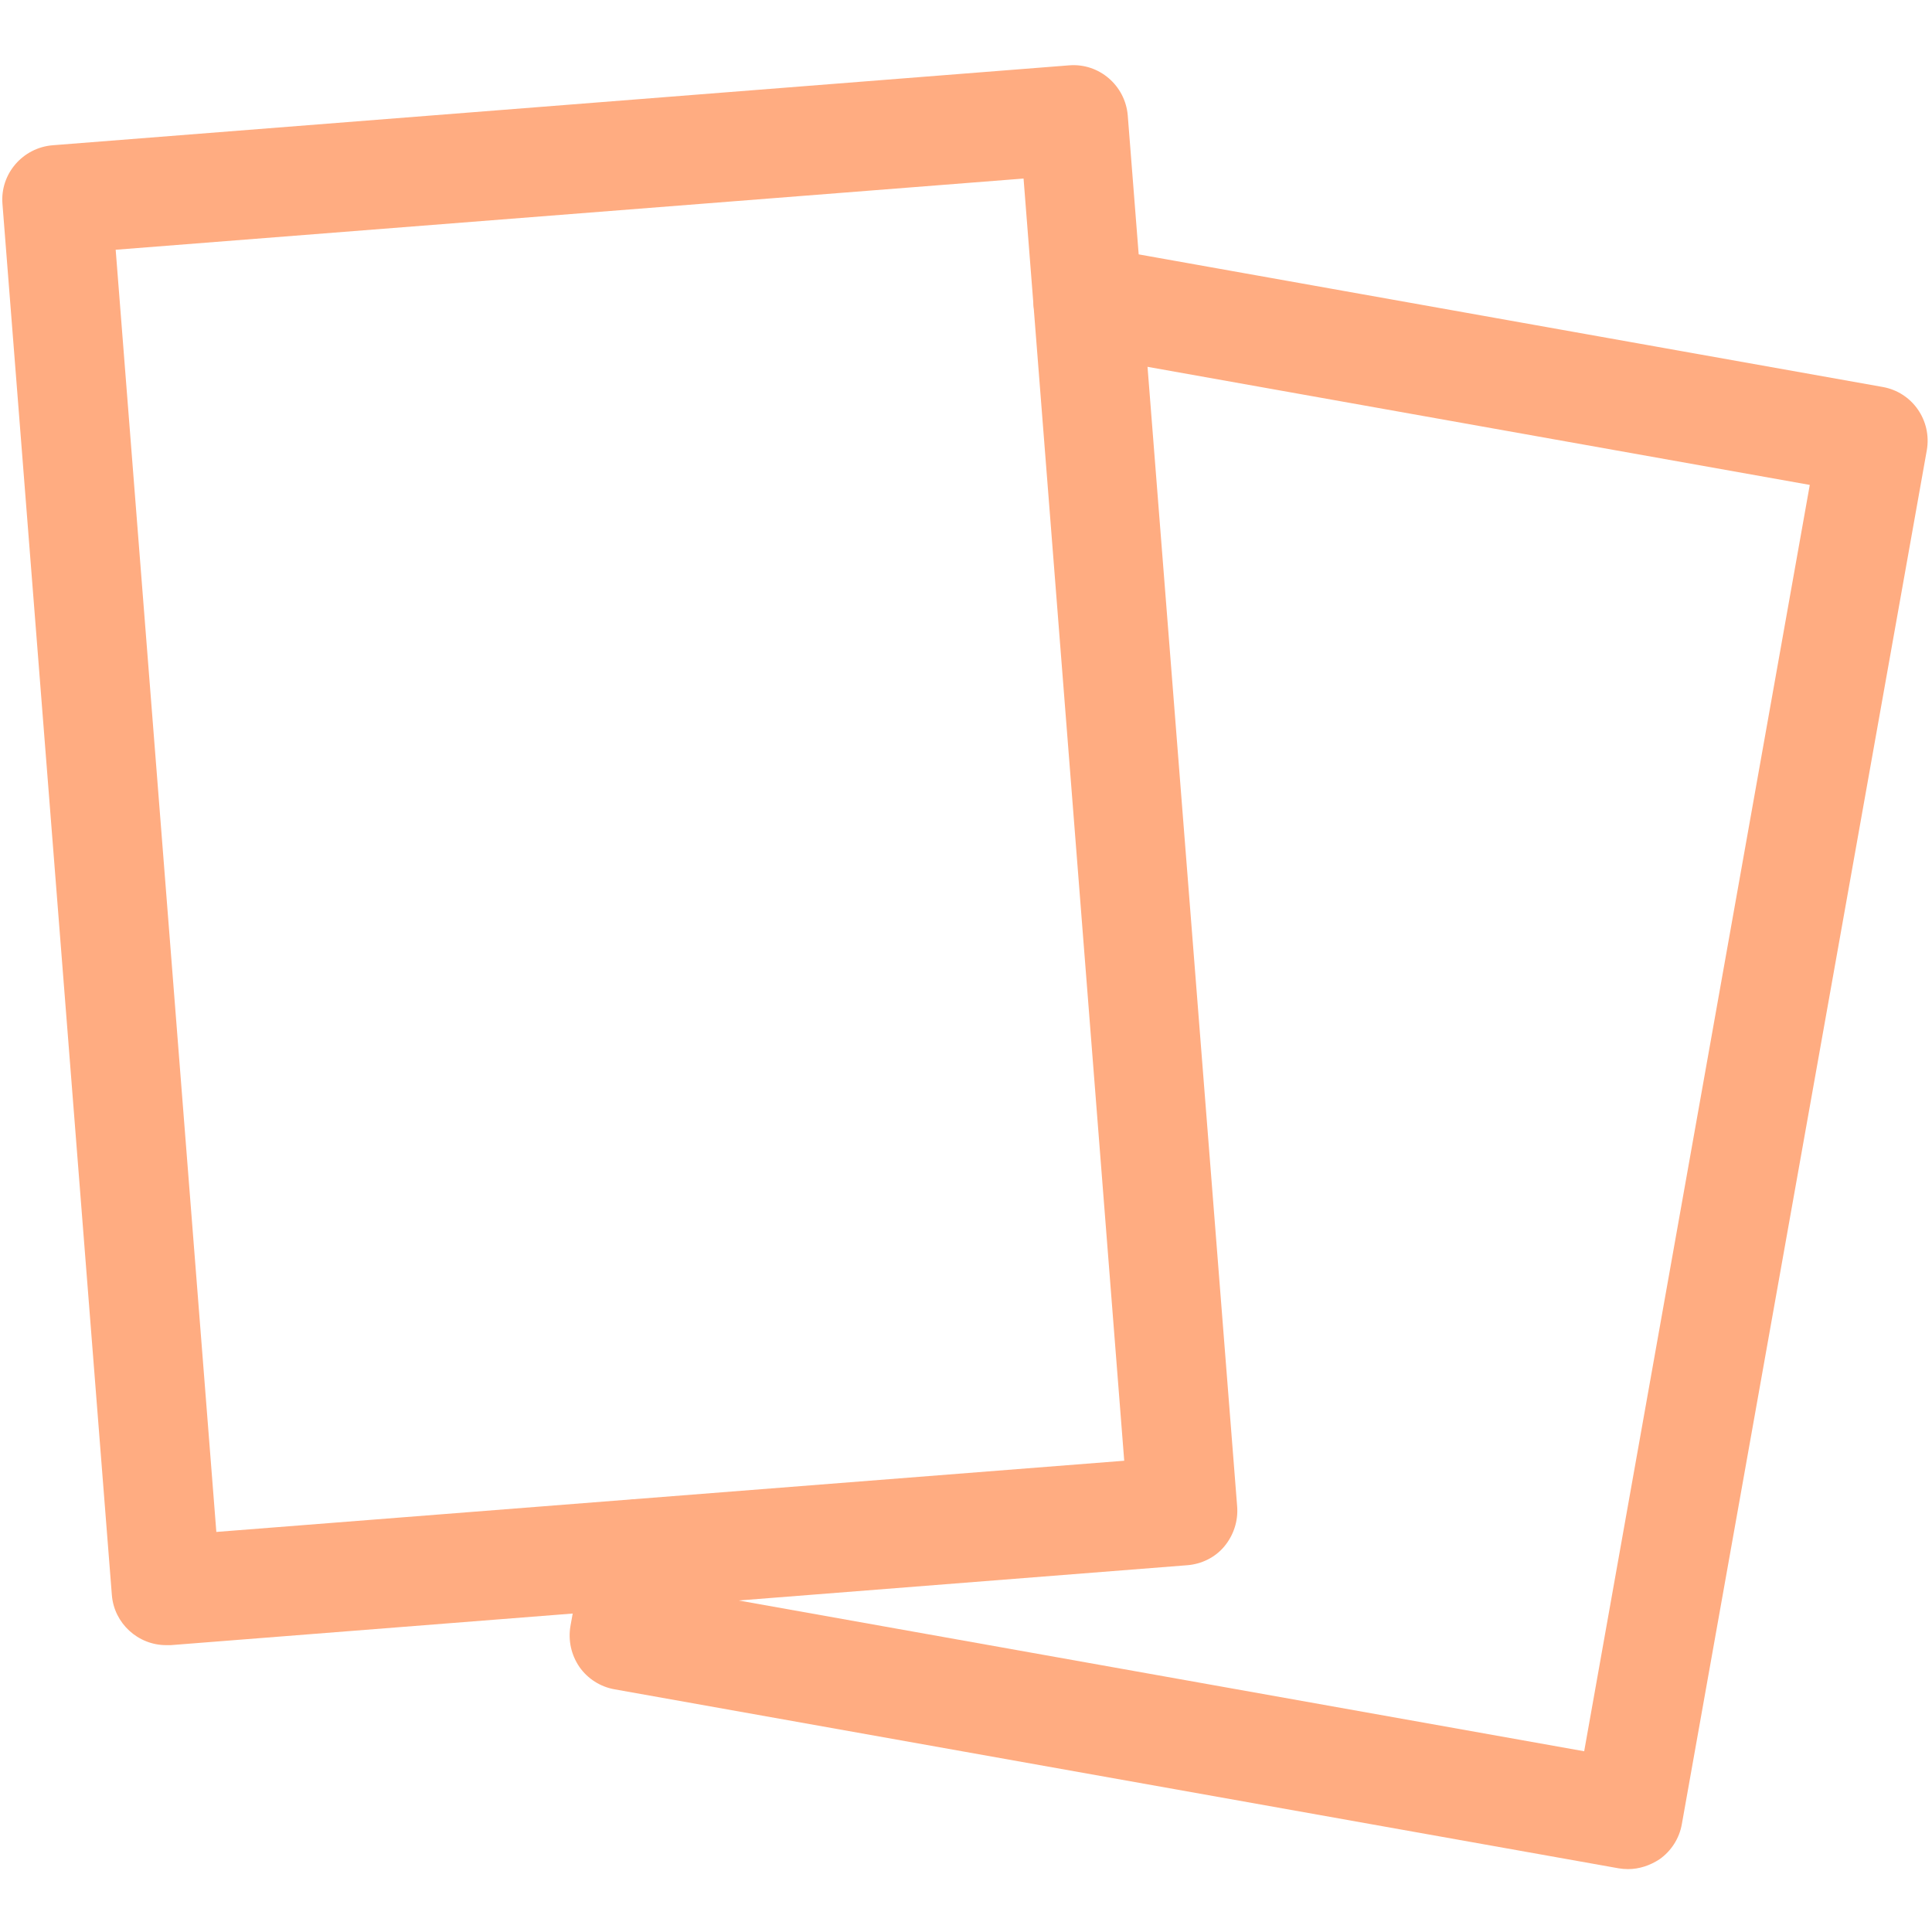
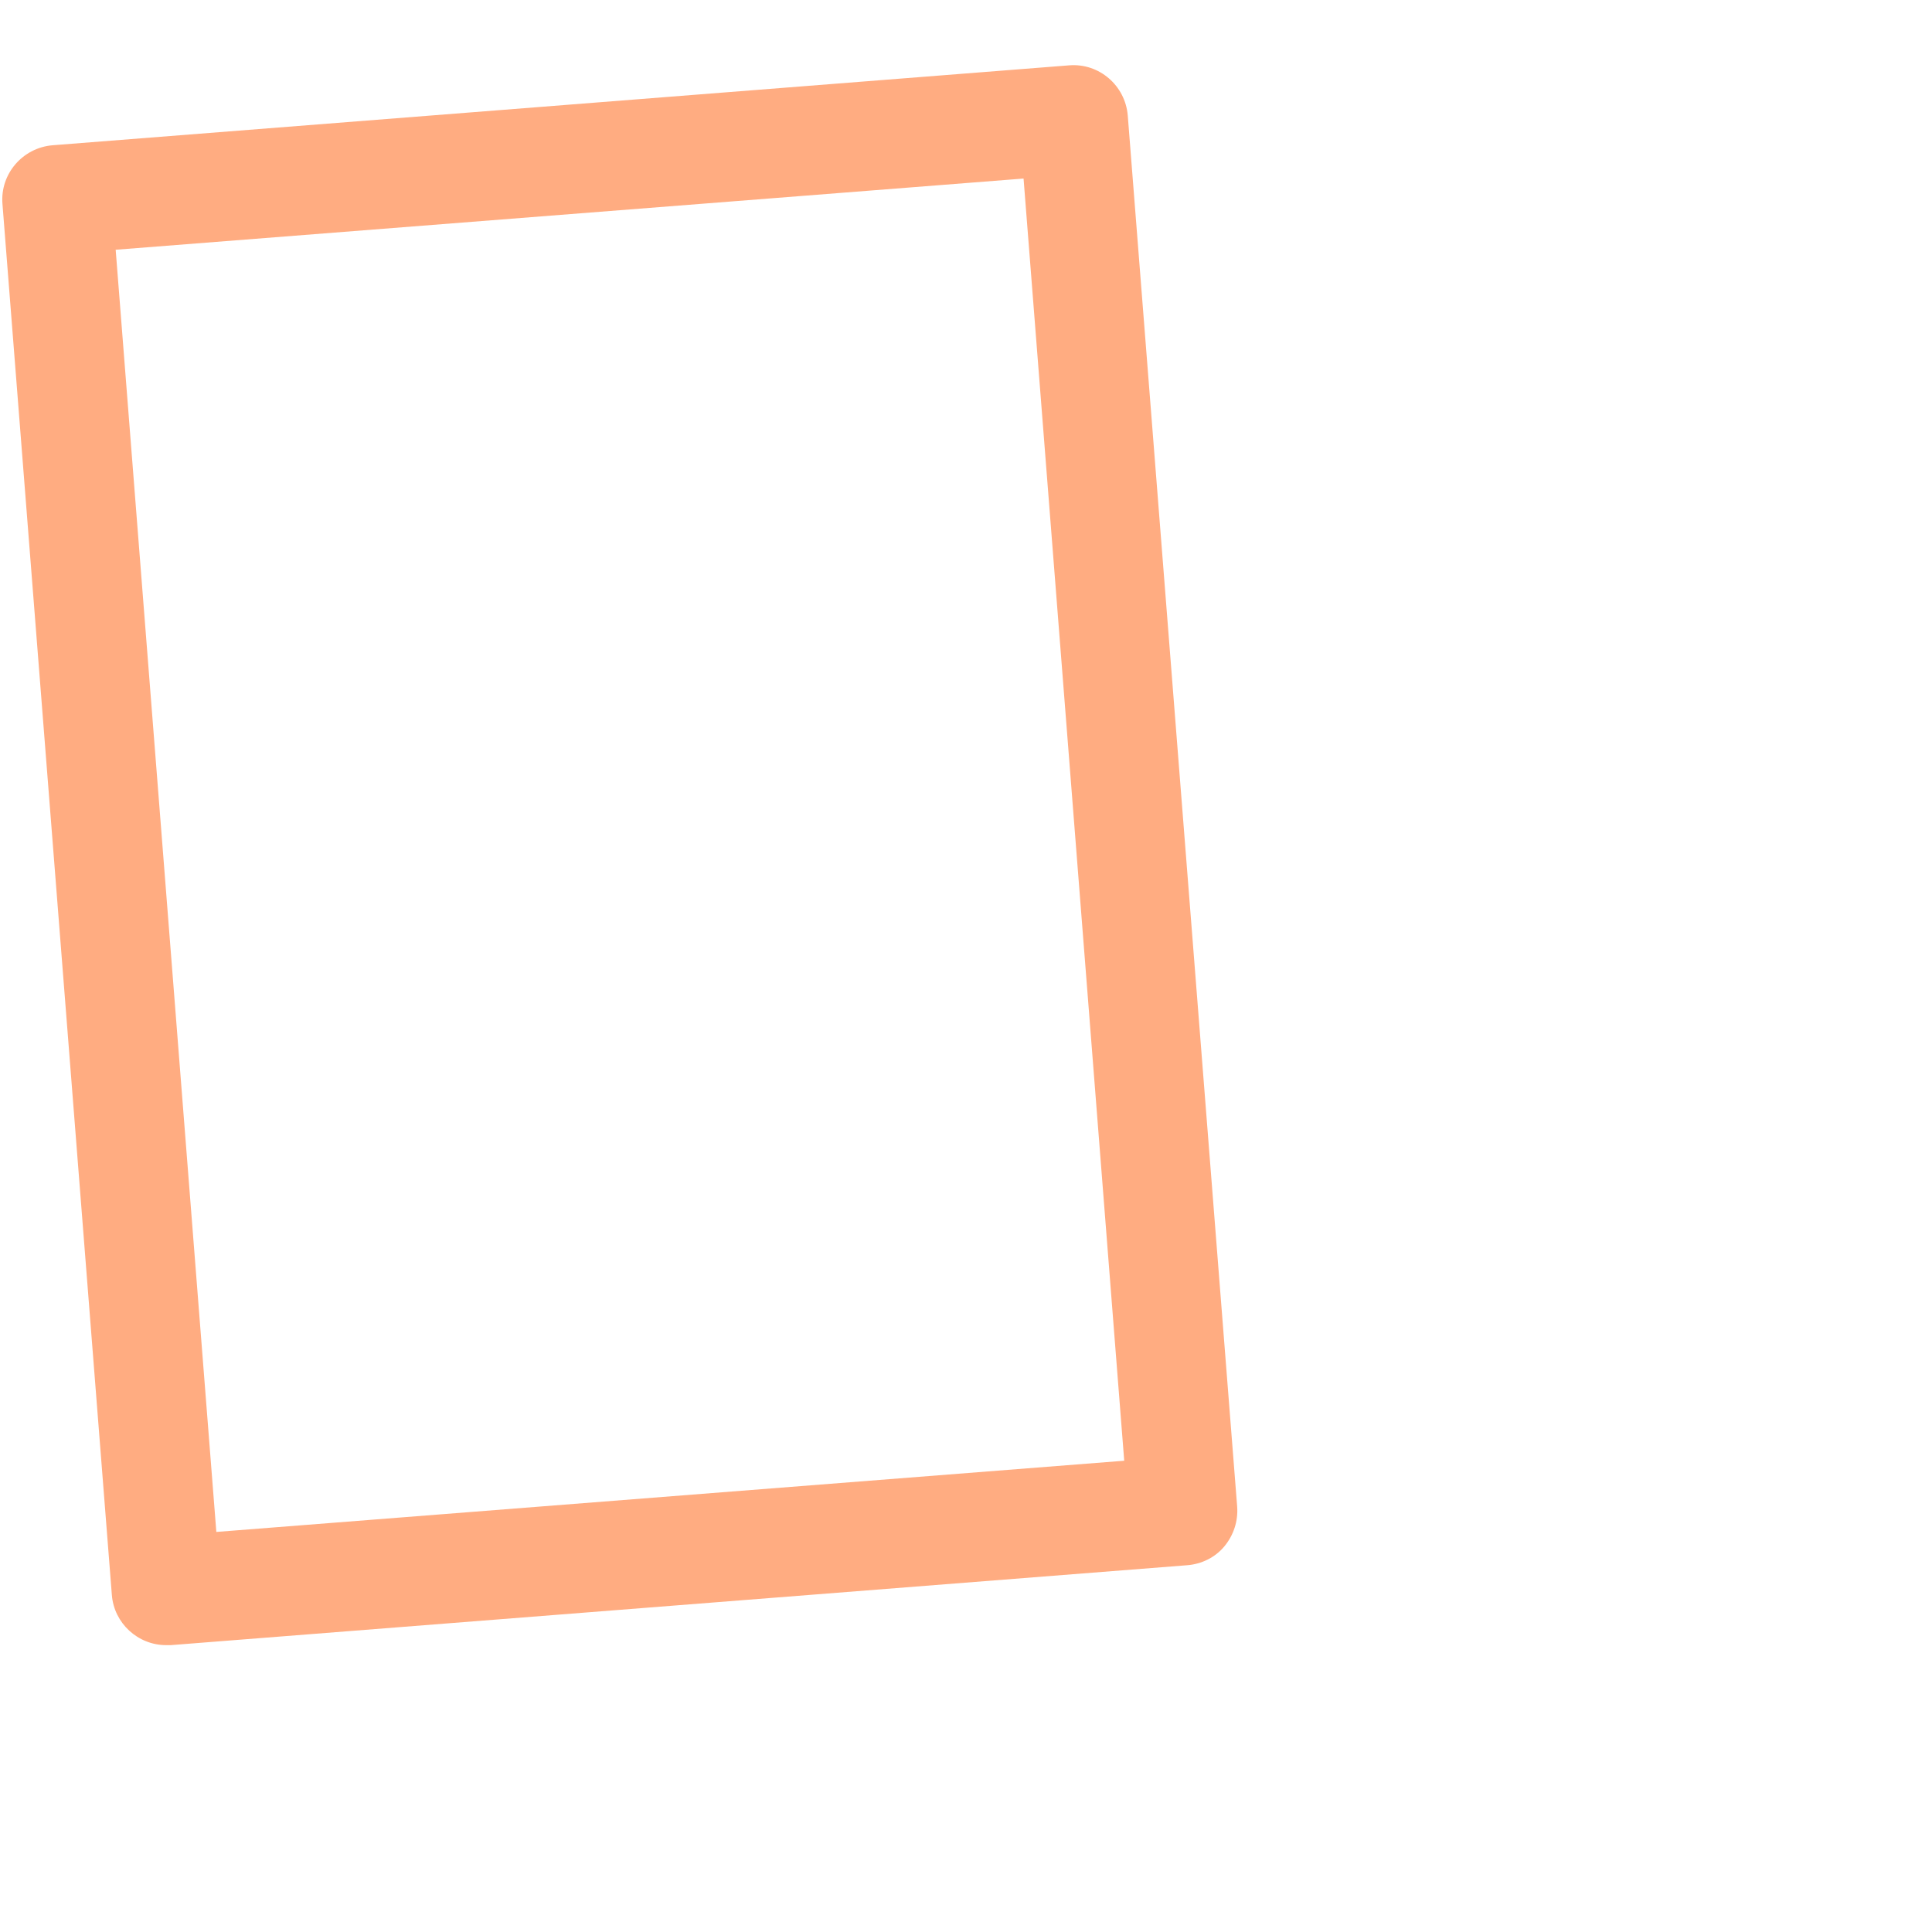
<svg xmlns="http://www.w3.org/2000/svg" width="500" zoomAndPan="magnify" viewBox="0 0 375 375" height="500" preserveAspectRatio="xMidYMid meet" version="1.0">
  <defs>
    <clipPath id="06dcff7512">
      <path d="M 0 12.188 L 241 12.188 L 241 320 L 0 320 Z M 0 12.188 " clip-rule="nonzero" />
    </clipPath>
  </defs>
-   <path fill="#FFAC81" d="M 316.012 362.793 C 315.379 362.793 314.793 362.742 314.16 362.637 L 119.301 327.898 C 116.547 327.422 114.059 325.836 112.469 323.559 C 110.879 321.227 110.246 318.422 110.723 315.617 L 113.582 299.73 C 114.586 293.957 120.094 290.145 125.863 291.152 C 131.637 292.156 135.449 297.664 134.441 303.438 L 133.488 308.891 L 307.488 339.918 L 351.277 94.121 L 209.316 68.809 C 203.543 67.805 199.73 62.297 200.738 56.523 C 201.742 50.754 207.25 46.941 213.023 47.949 L 365.414 75.109 C 371.188 76.117 375 81.625 373.992 87.395 L 326.445 354.059 C 325.969 356.812 324.379 359.301 322.102 360.887 C 320.25 362.105 318.129 362.793 316.012 362.793 Z M 316.012 362.793 " fill-opacity="1" fill-rule="nonzero" />
  <g clip-path="url(#06dcff7512)">
    <path fill="#FFAC81" d="M 32.246 319.32 C 26.793 319.32 22.133 315.086 21.711 309.578 L 0.477 39.582 C 0 33.758 4.395 28.672 10.219 28.195 L 207.516 12.684 C 213.34 12.207 218.422 16.602 218.898 22.426 L 240.133 292.422 C 240.344 295.23 239.445 297.984 237.645 300.152 C 235.844 302.324 233.195 303.594 230.441 303.809 L 33.148 319.32 C 32.828 319.32 32.566 319.32 32.246 319.32 Z M 22.453 48.477 L 41.992 297.348 L 218.211 283.527 L 198.672 34.656 Z M 22.453 48.477 " fill-opacity="1" fill-rule="nonzero" />
  </g>
</svg>